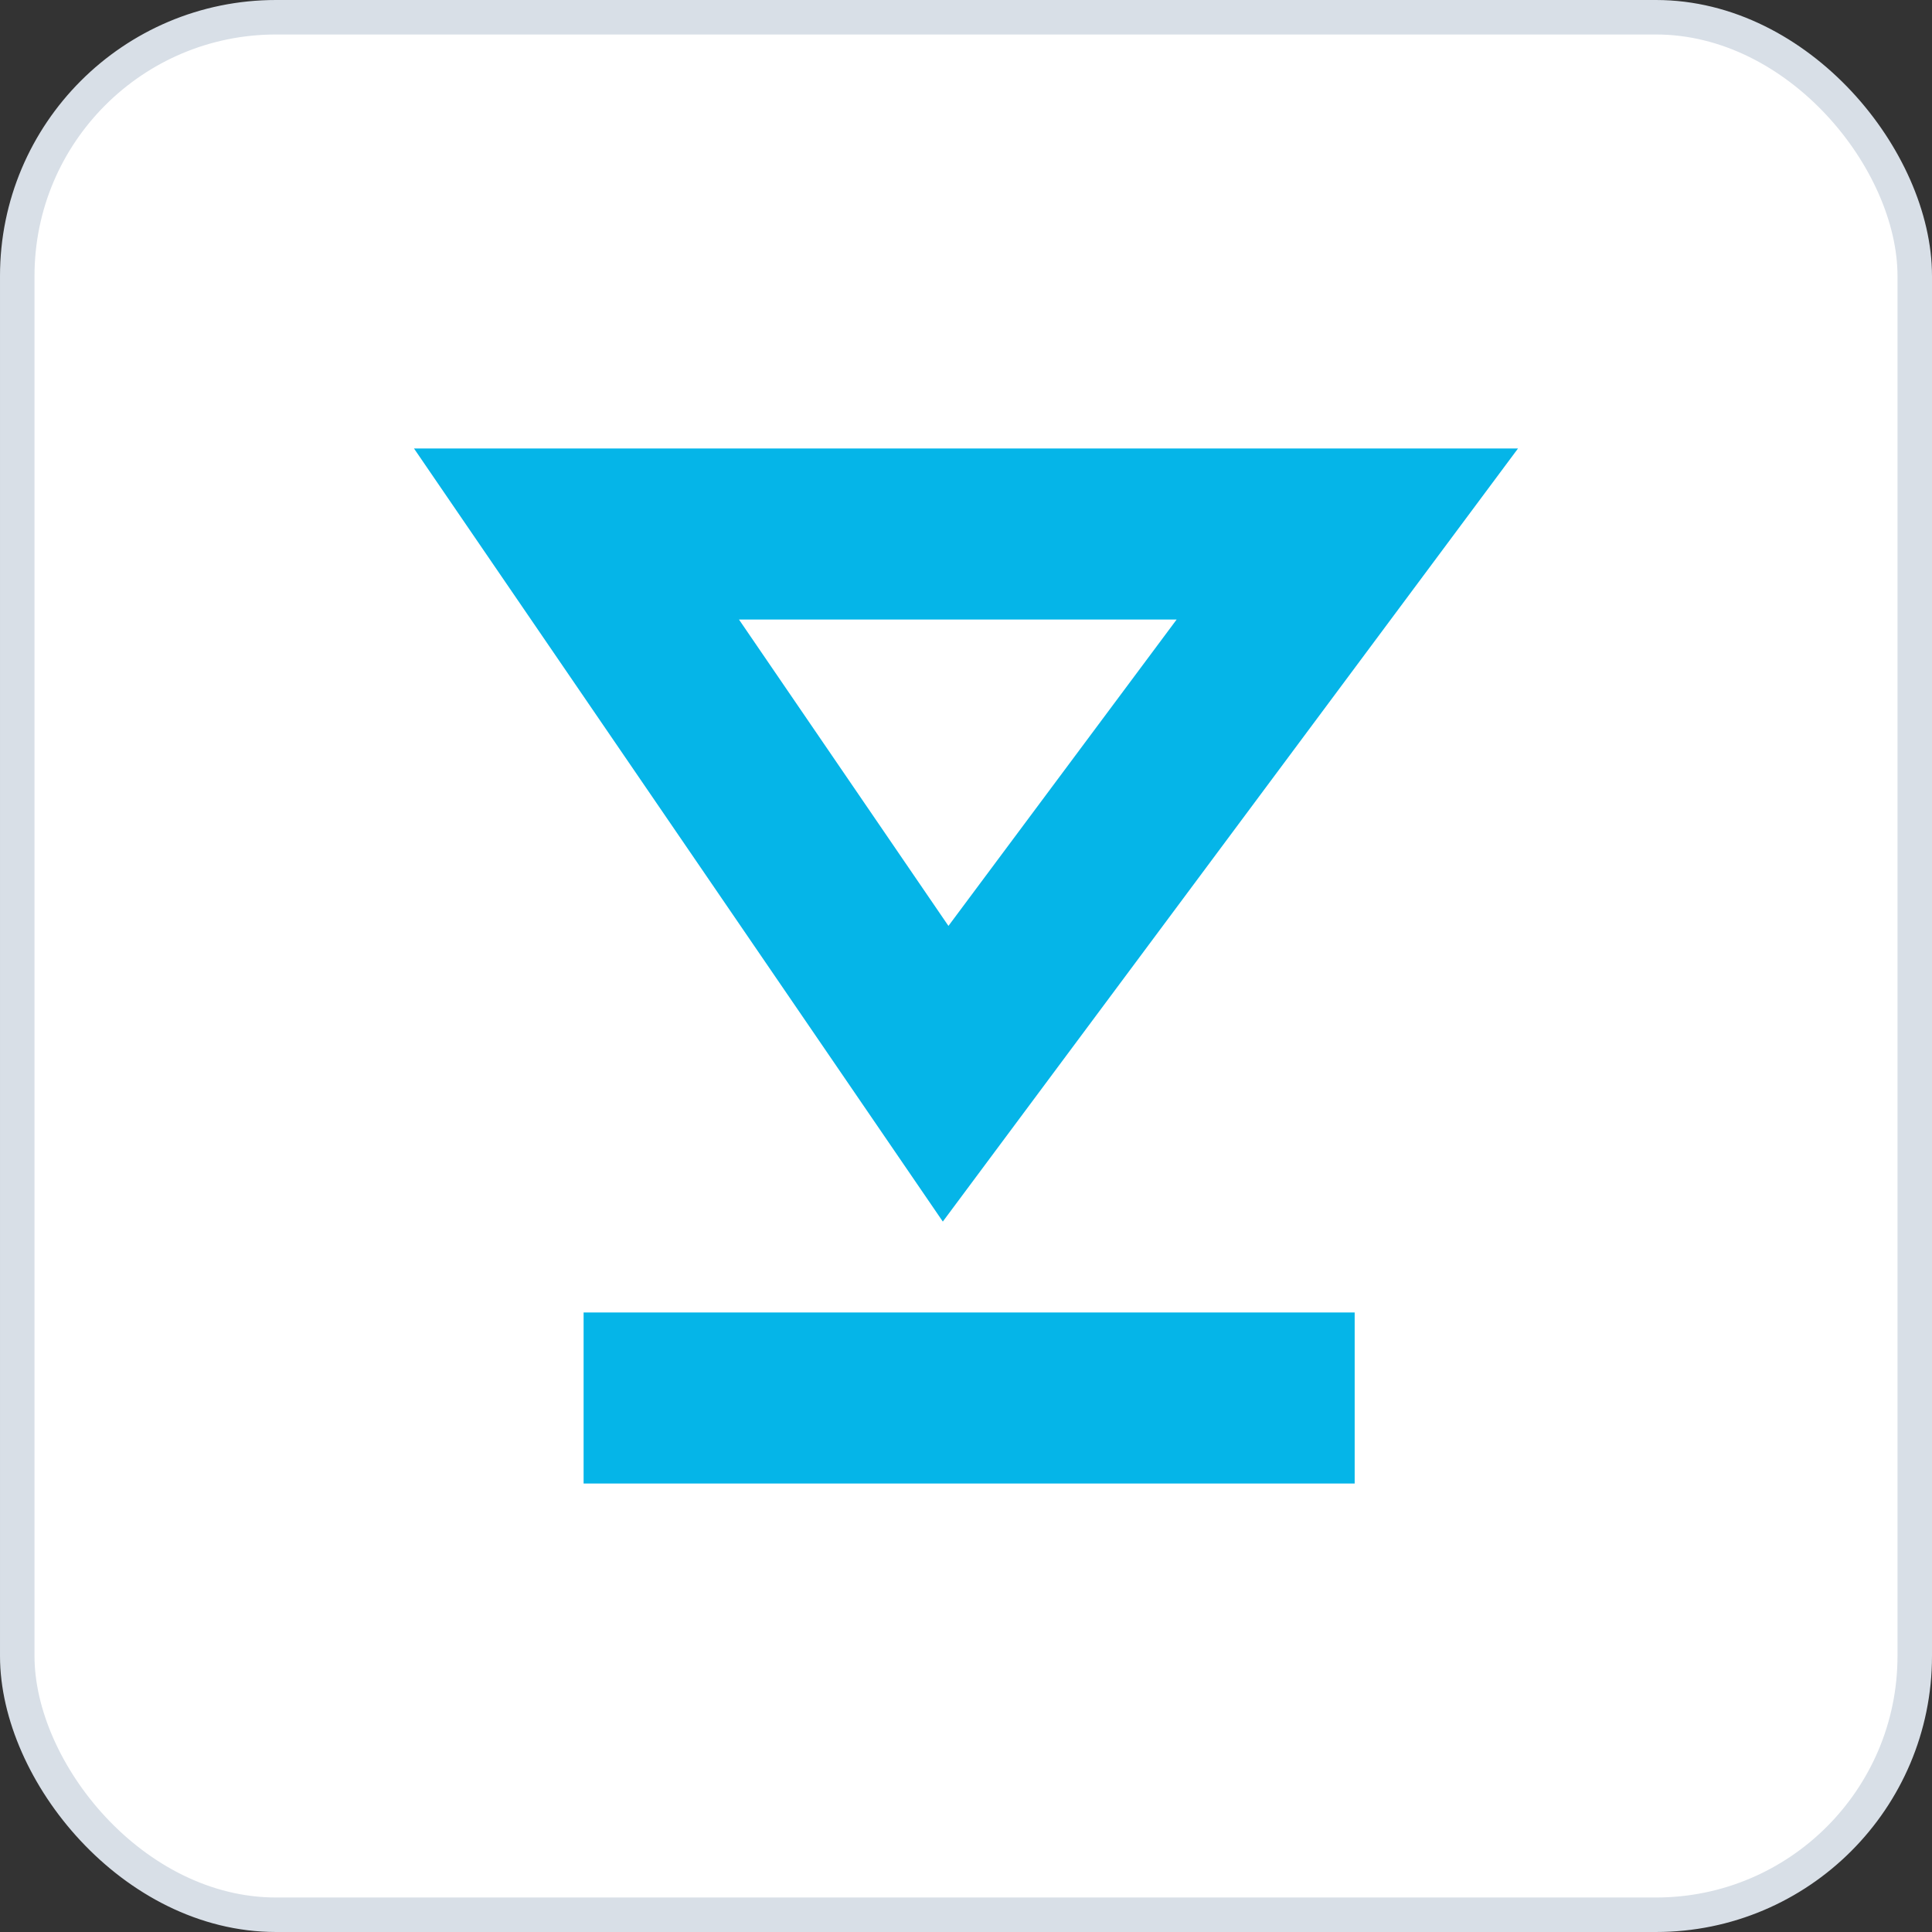
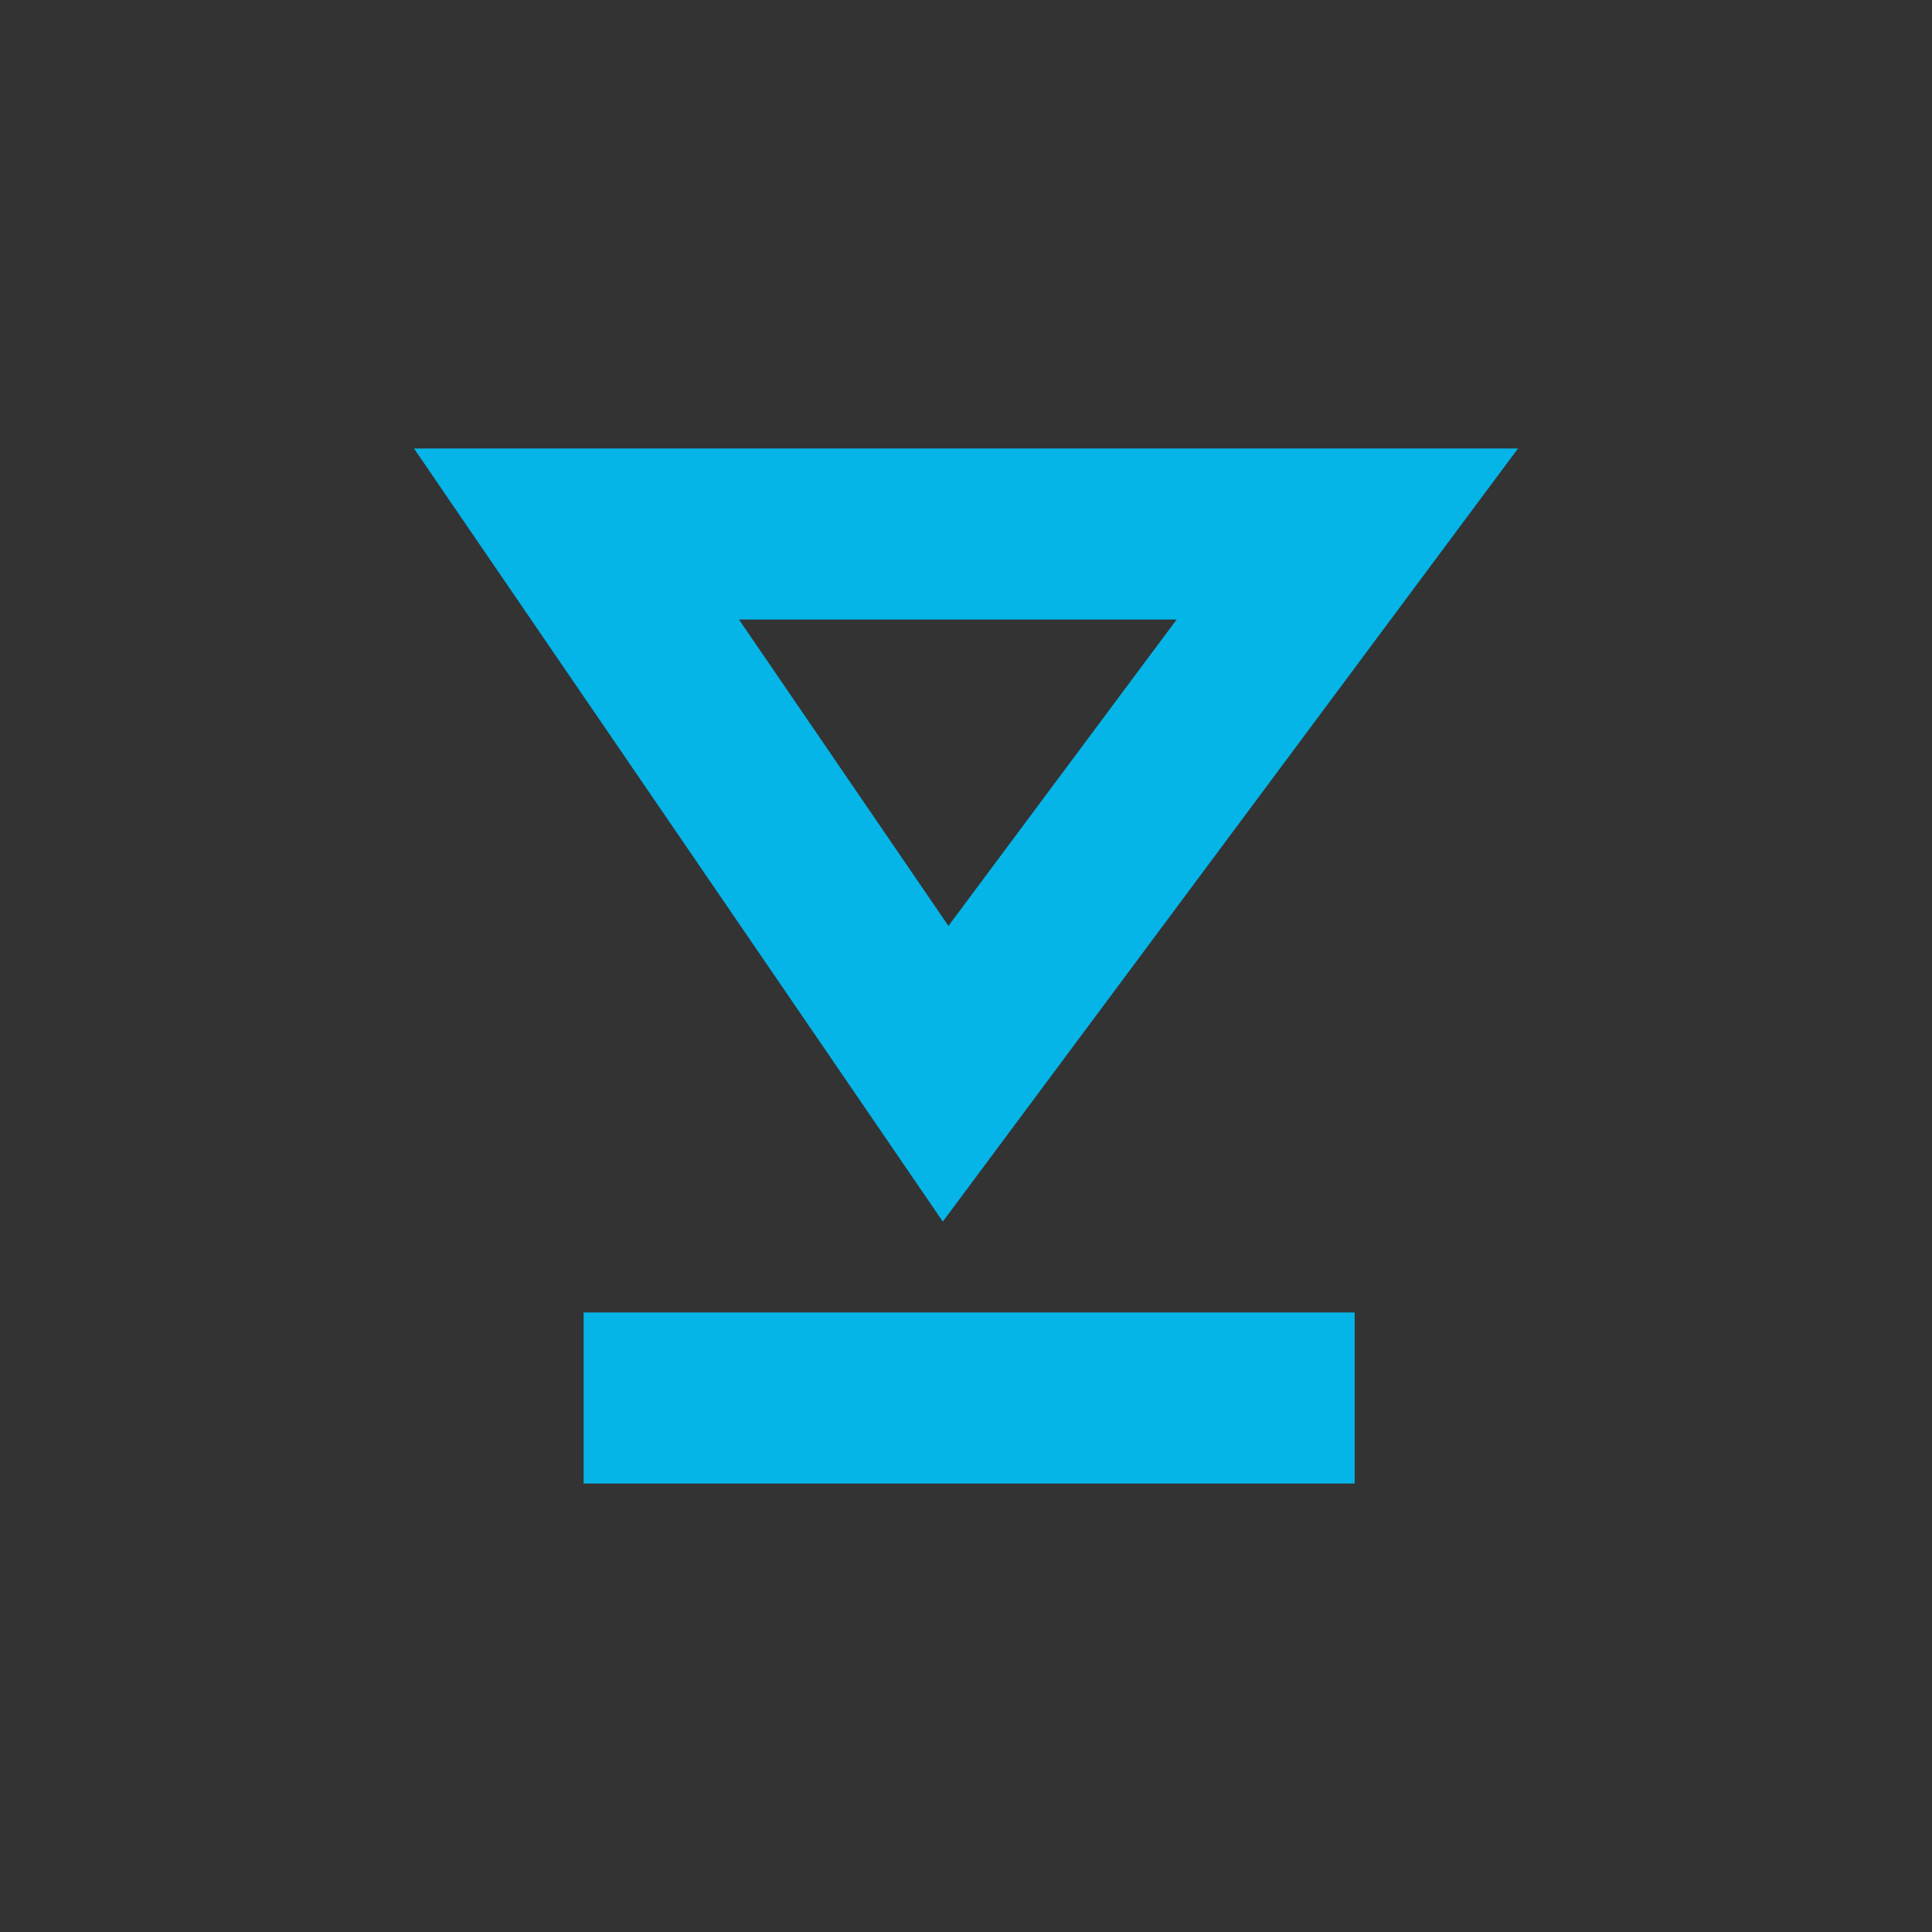
<svg xmlns="http://www.w3.org/2000/svg" width="56" height="56" fill="none">
  <rect width="100%" height="100%" fill="#333333" stroke="none" />
-   <rect x=".5" y=".5" width="55" height="55" rx="7.5" fill="#fff" stroke="#D8DFE7" />
  <path d="M21.42 17.958l6.071 8.88 6.614-8.88H21.42zm5.908 17.45L12 13h32L27.328 35.408zM16.915 38.042h22.351V43h-22.35v-4.958z" fill="#05B5E8" />
</svg>